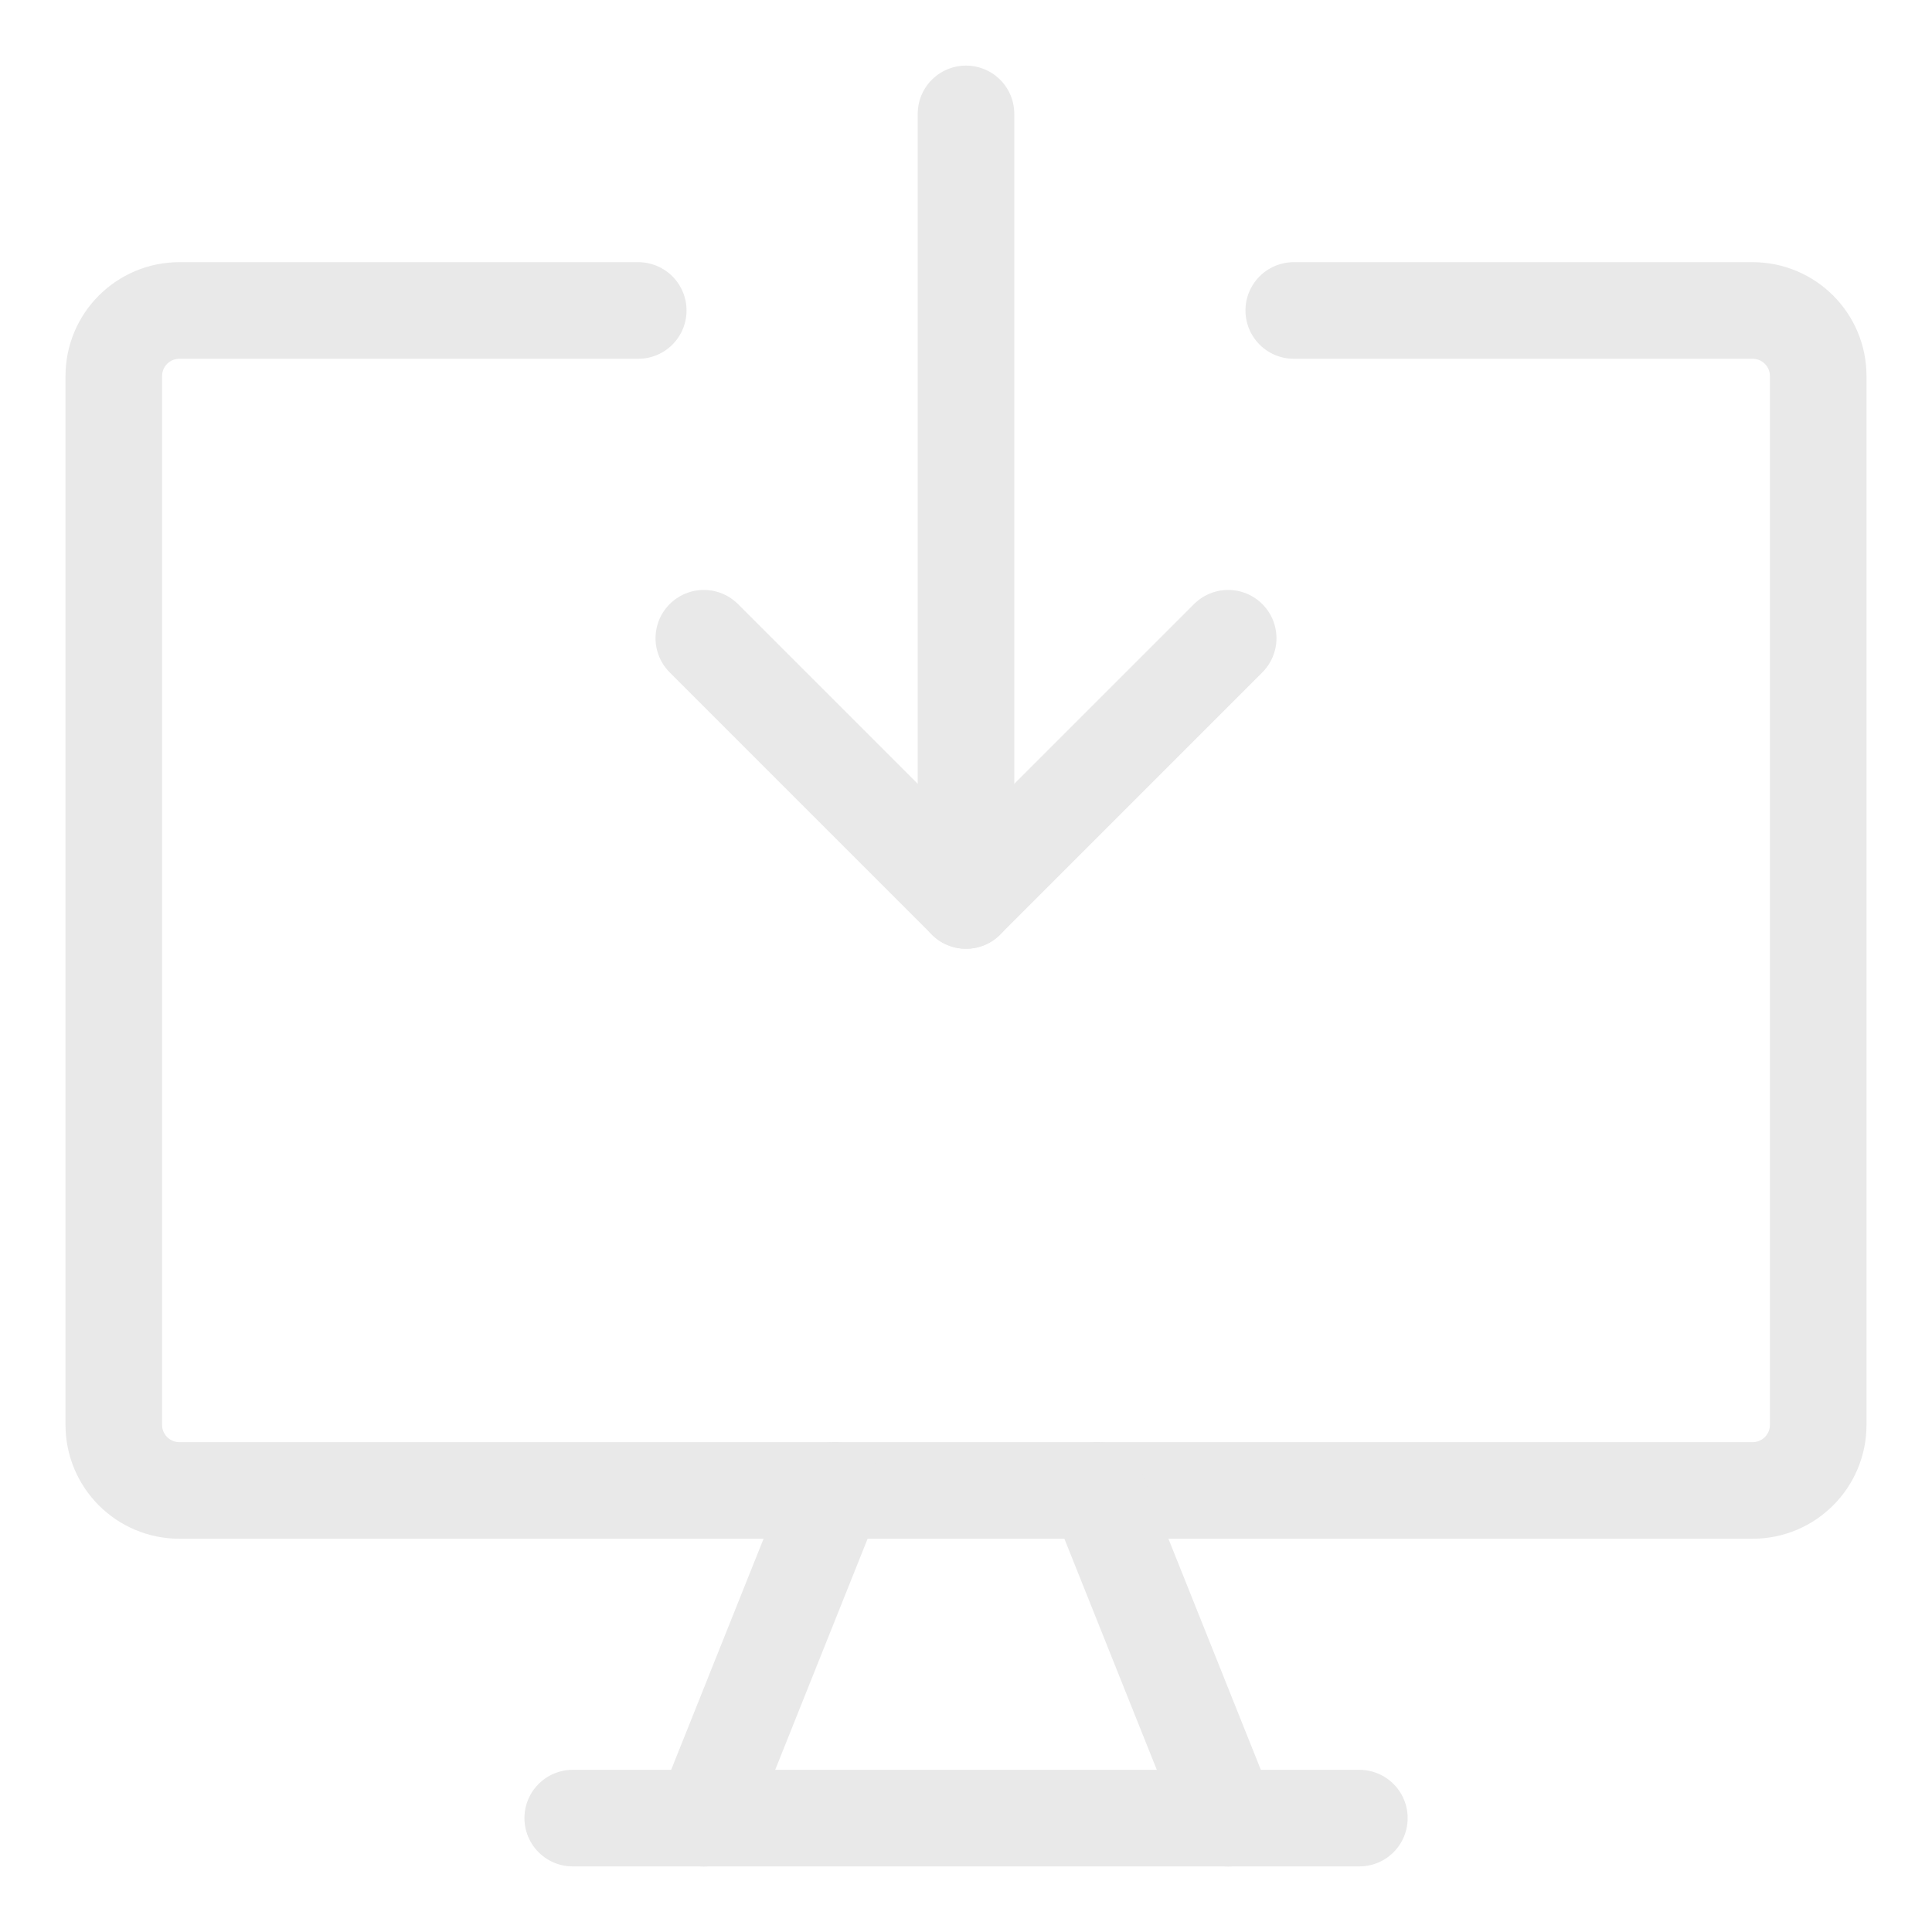
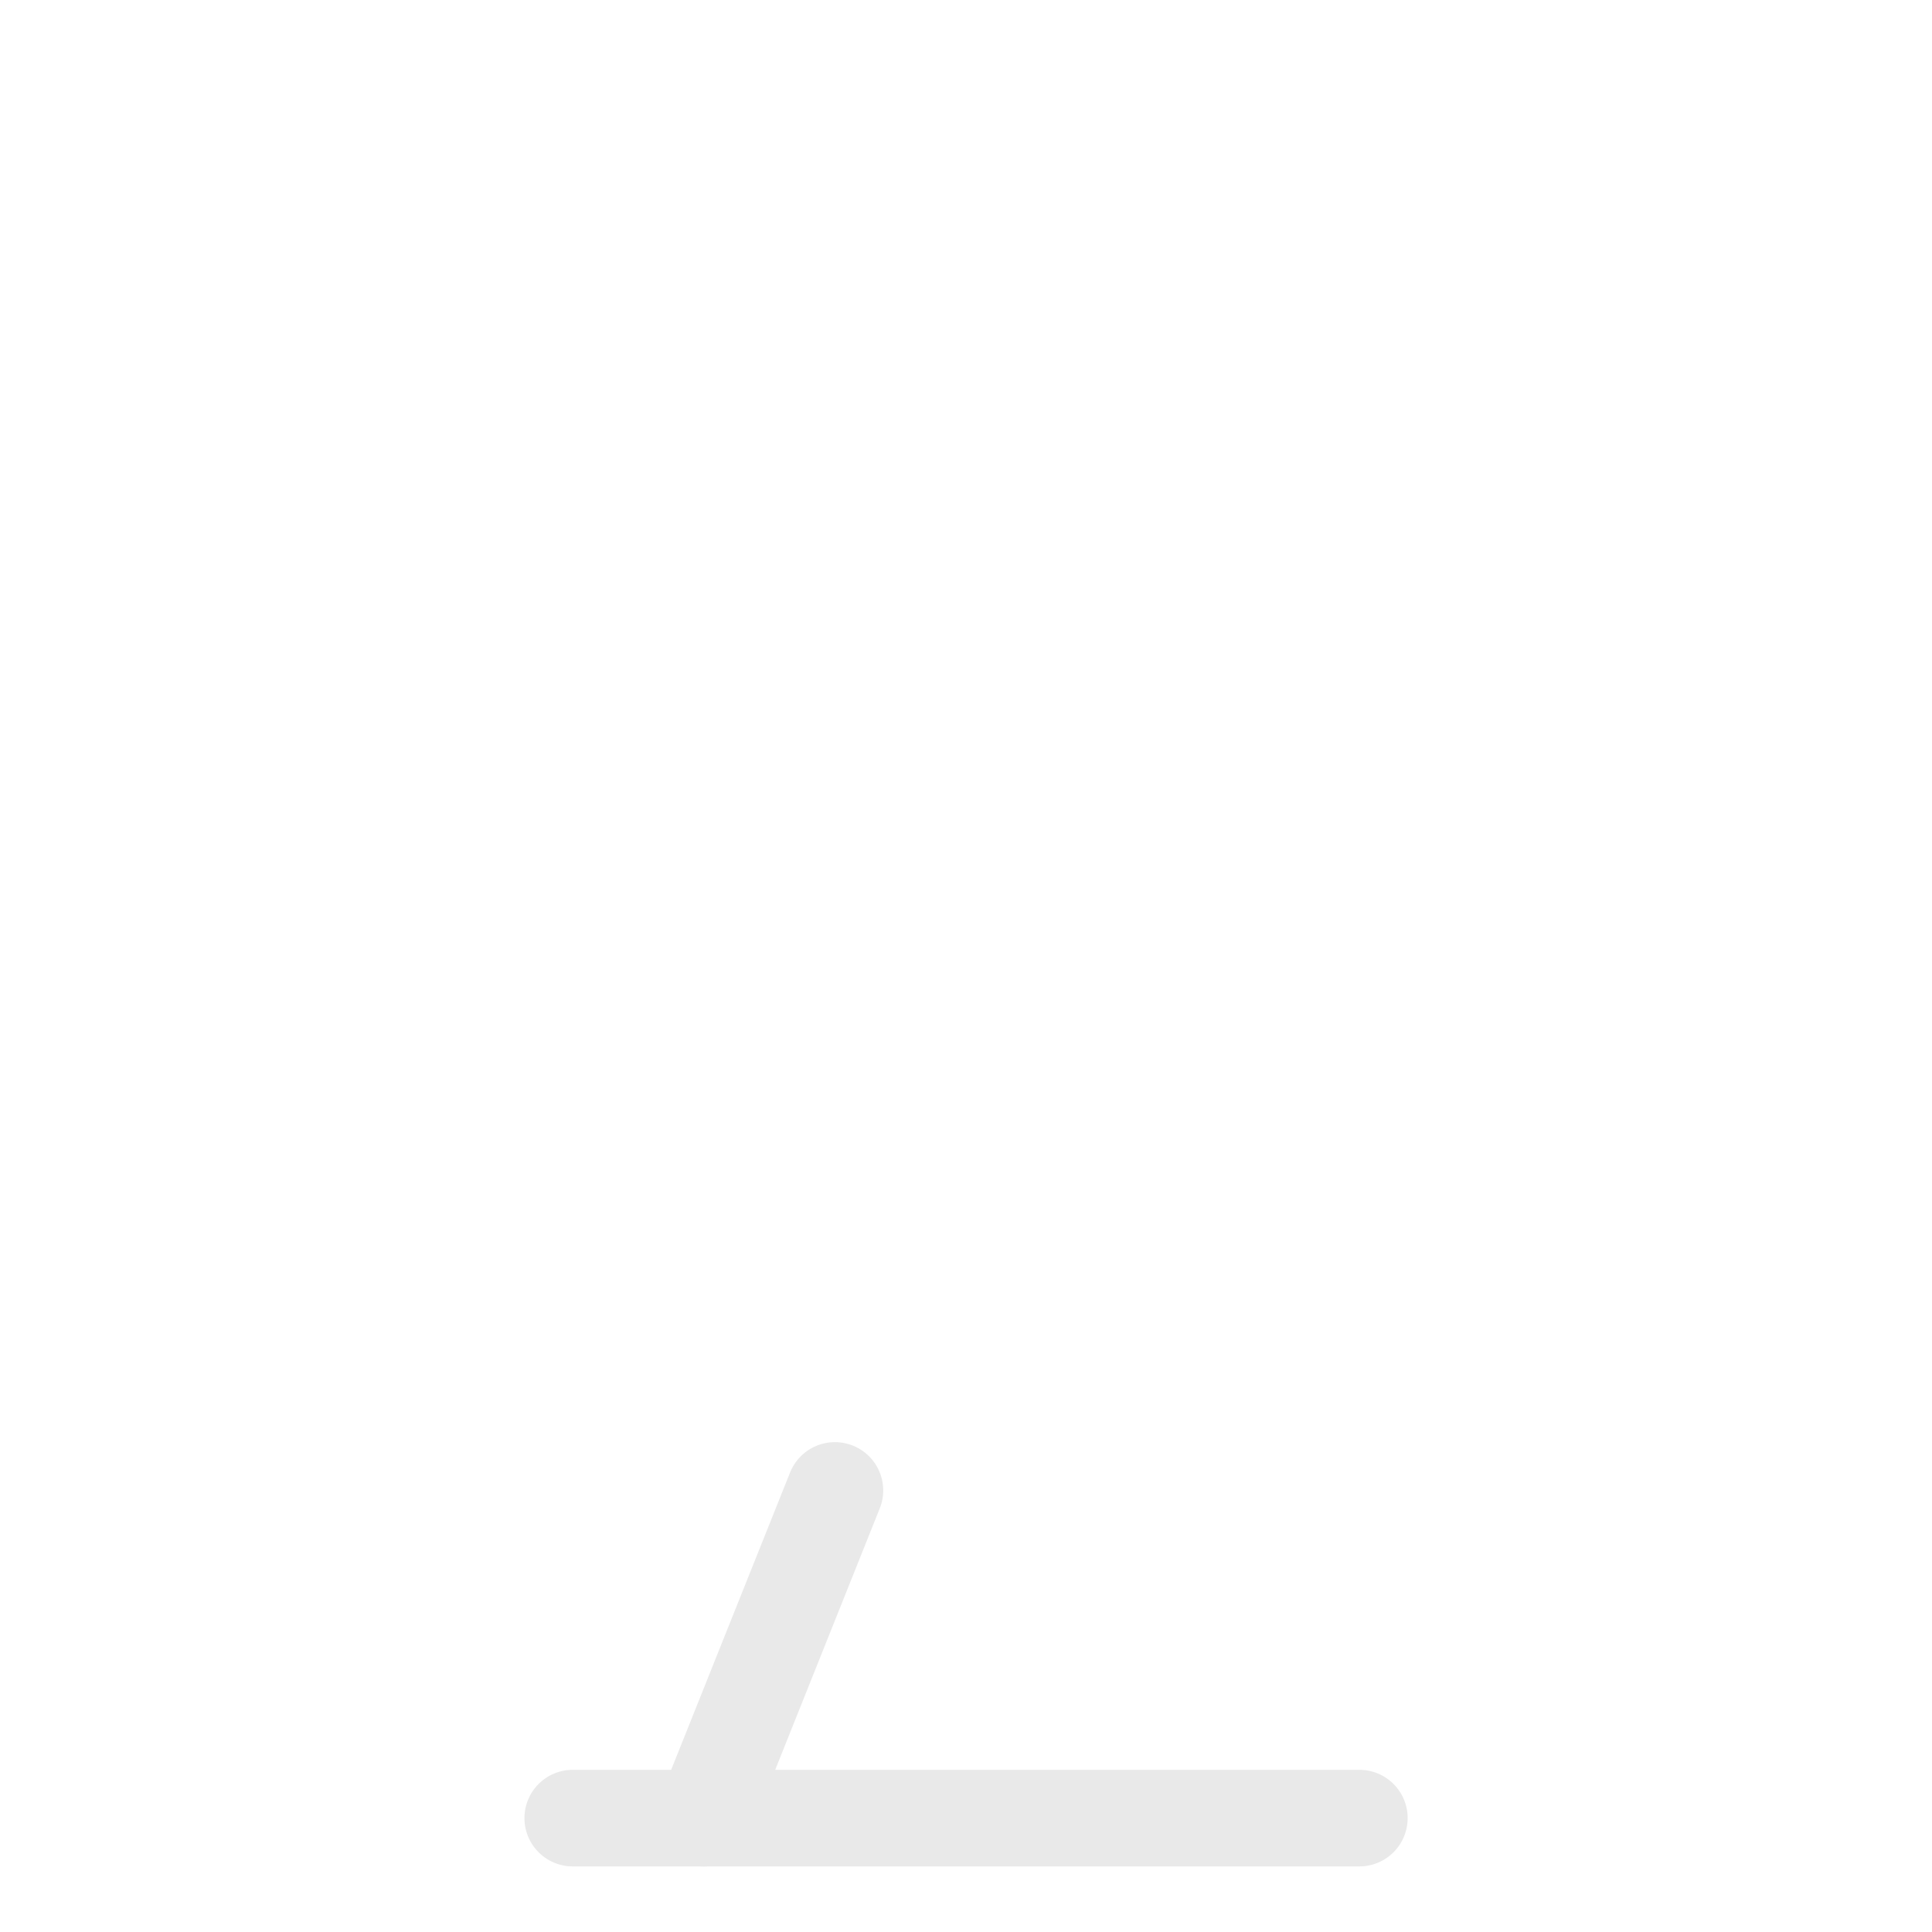
<svg xmlns="http://www.w3.org/2000/svg" fill="none" viewBox="-0.5 -0.5 20 20" height="20" width="20">
  <g id="download-computer--action-actions-computer-desktop-device-display-download-monitor-screen">
-     <path id="Vector" stroke="#e9e9e9" stroke-linecap="round" stroke-linejoin="round" d="M9.5 0.679v8.143" stroke-width="1" />
-     <path id="Vector_2" stroke="#e9e9e9" stroke-linecap="round" stroke-linejoin="round" d="m6.786 6.107 2.714 2.714 2.714 -2.714" stroke-width="1" />
-     <path id="Vector_3" stroke="#e9e9e9" stroke-linecap="round" stroke-linejoin="round" d="M12.893 2.714H17.643c0.375 0 0.679 0.304 0.679 0.679v10.857c0 0.375 -0.304 0.679 -0.679 0.679H1.357c-0.375 0 -0.679 -0.304 -0.679 -0.679v-10.857c0 -0.375 0.304 -0.679 0.679 -0.679h4.75" stroke-width="1" />
    <path id="Vector_4" stroke="#e9e9e9" stroke-linecap="round" stroke-linejoin="round" d="m8.143 14.929 -1.357 3.393" stroke-width="1" />
-     <path id="Vector_5" stroke="#e9e9e9" stroke-linecap="round" stroke-linejoin="round" d="m10.857 14.929 1.357 3.393" stroke-width="1" />
    <path id="Vector_6" stroke="#e9e9e9" stroke-linecap="round" stroke-linejoin="round" d="M5.429 18.321h8.143" stroke-width="1" />
  </g>
</svg>